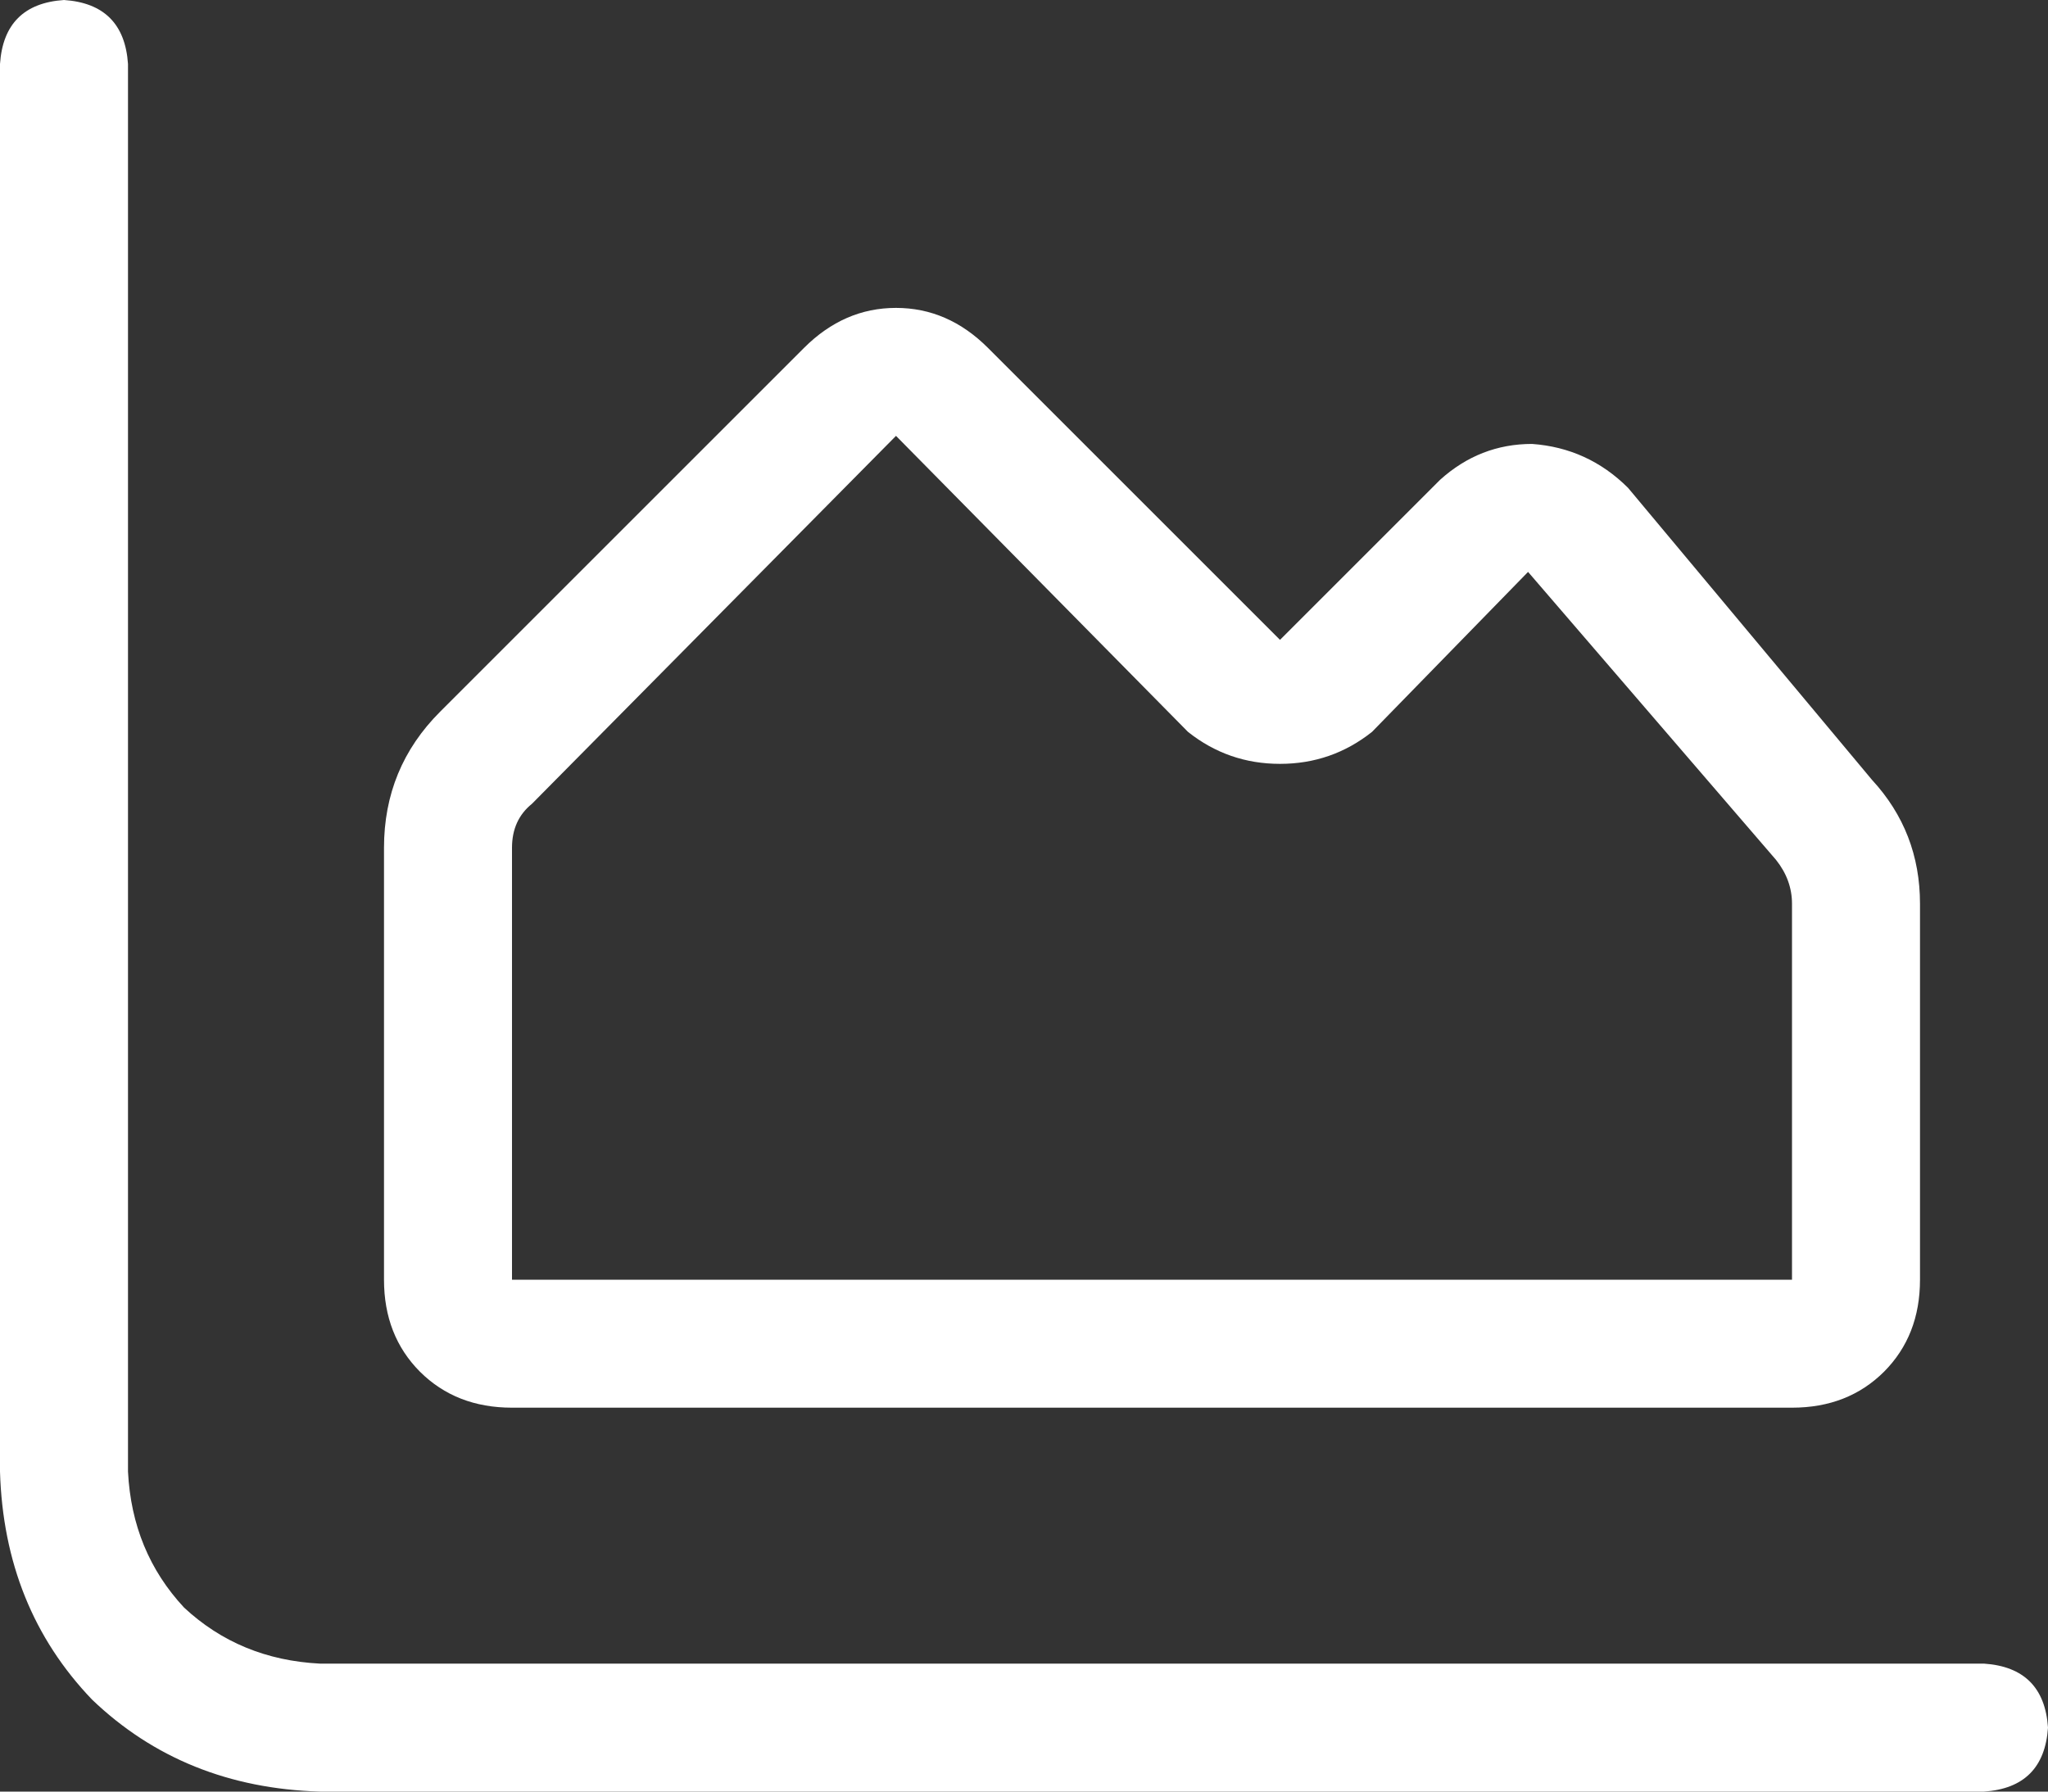
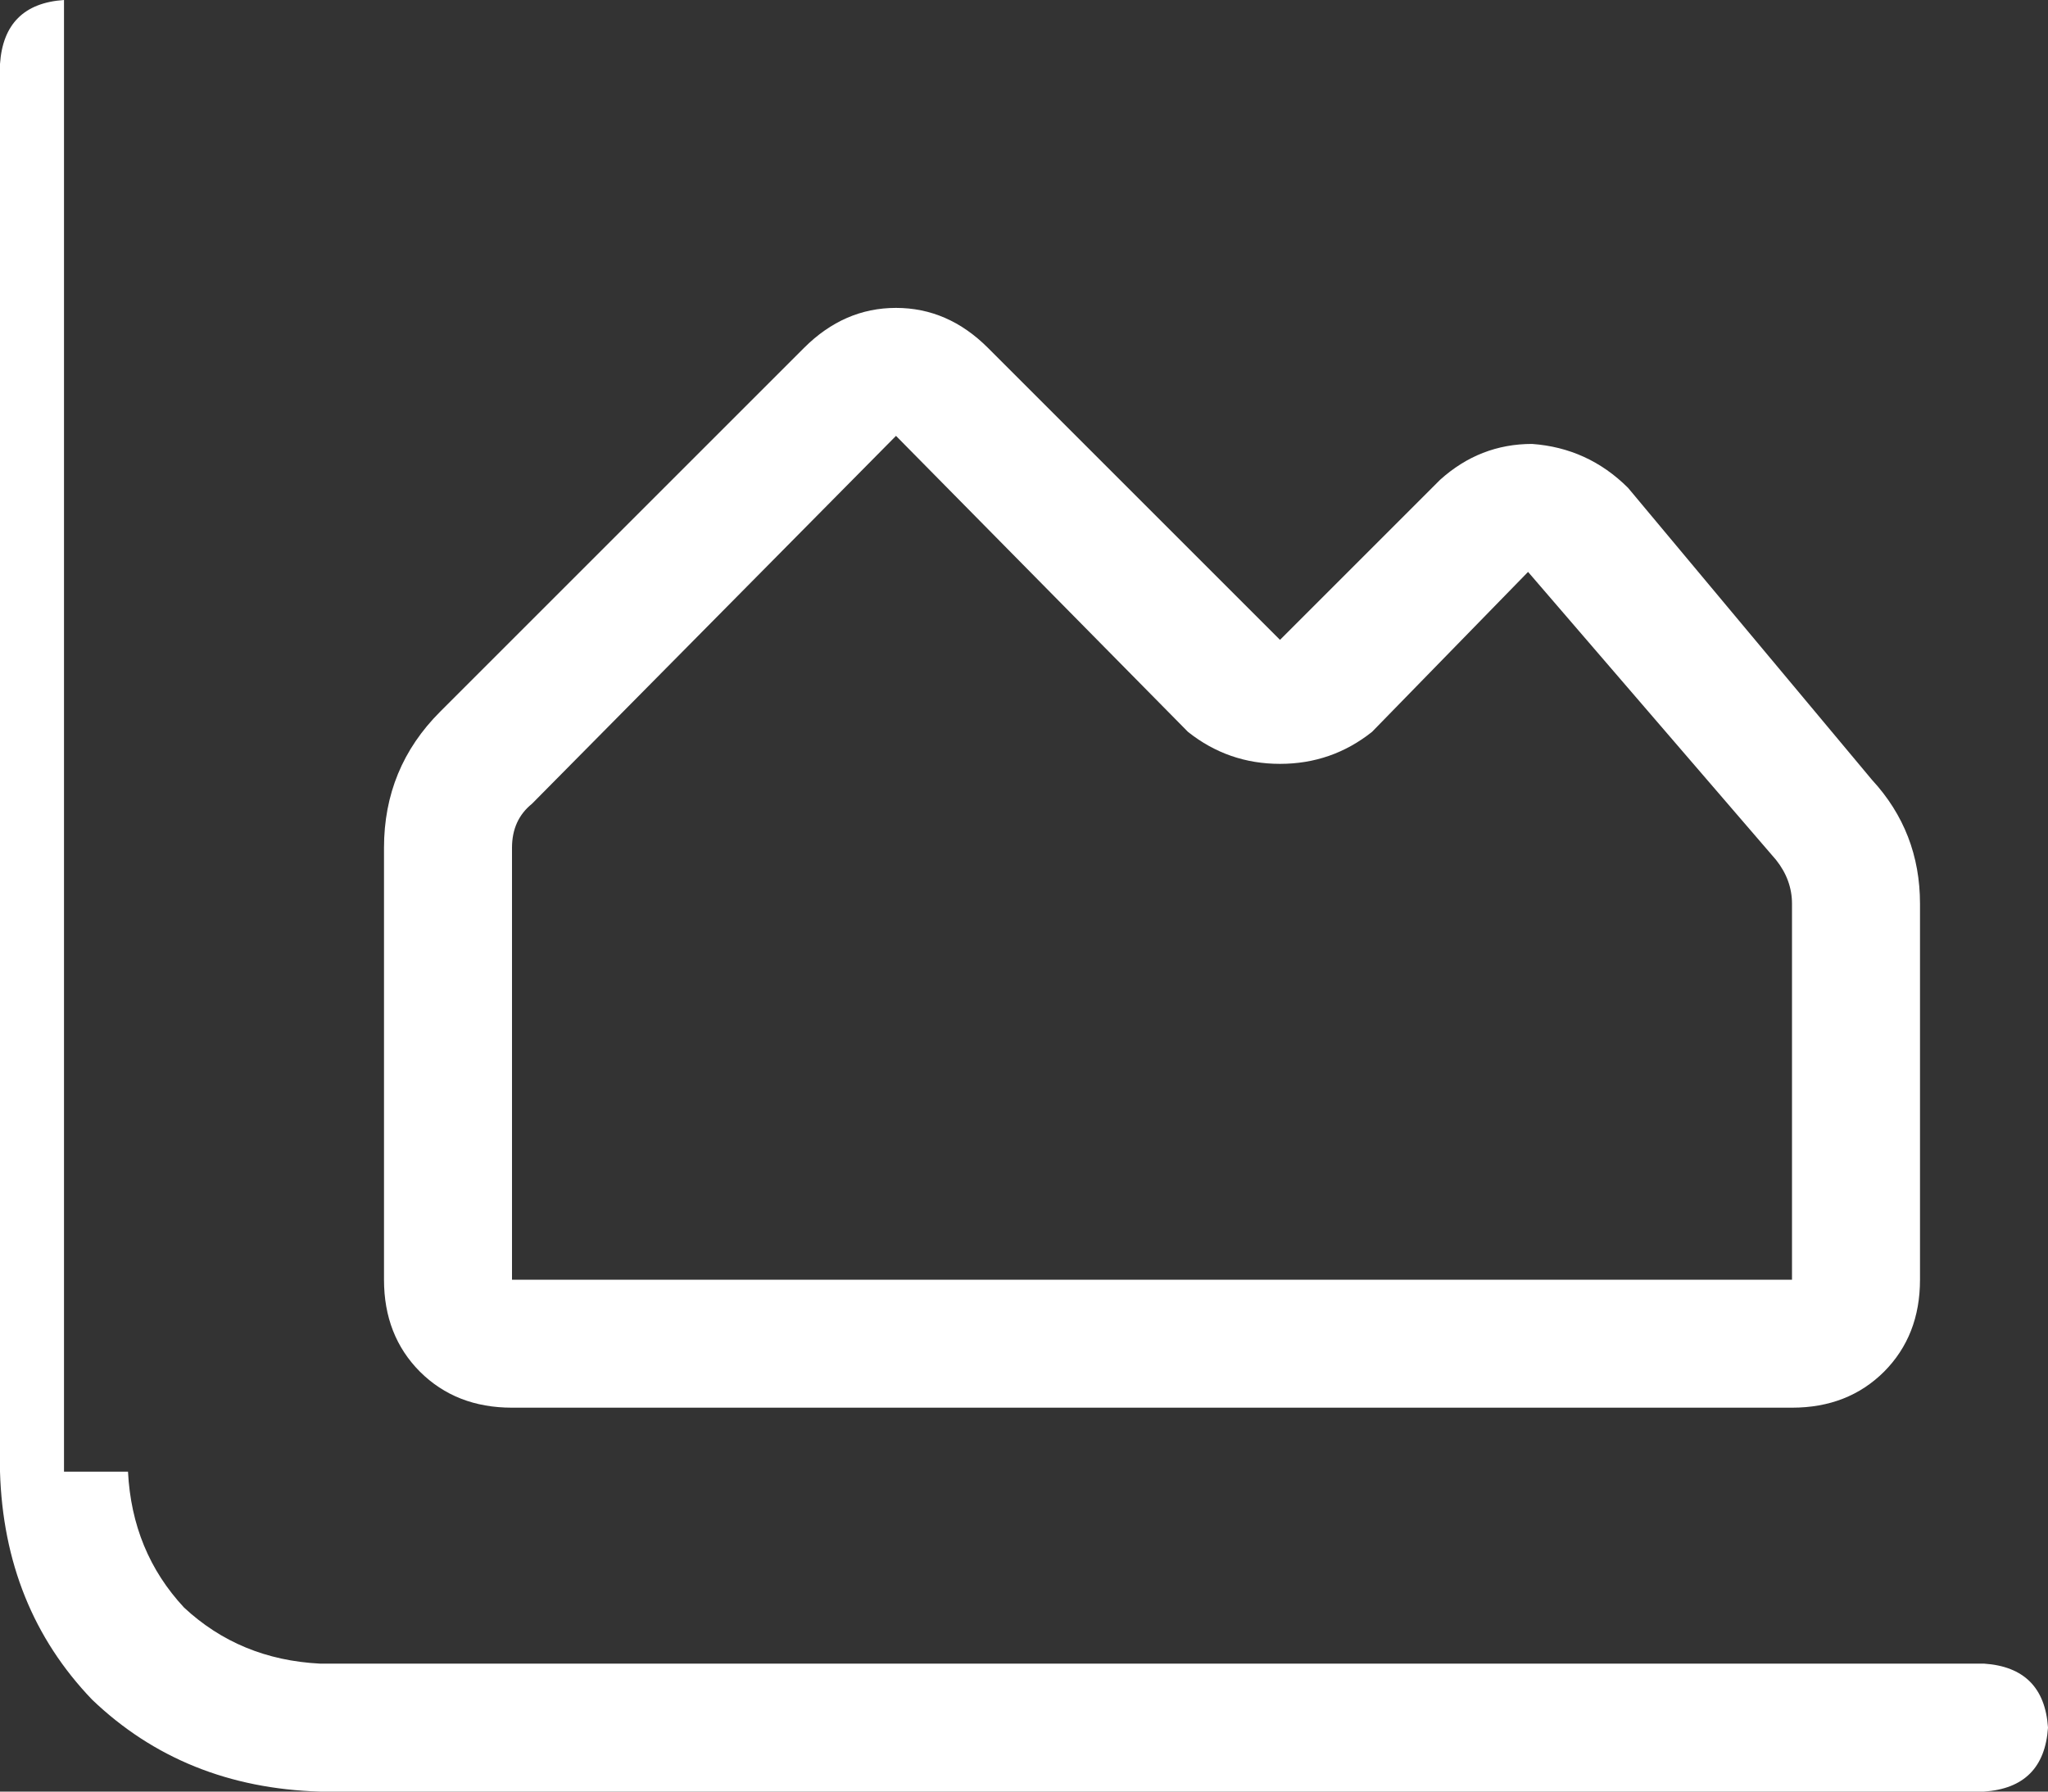
<svg xmlns="http://www.w3.org/2000/svg" width="16" height="14" viewBox="0 0 16 14" fill="none">
  <rect x="0" y="0" width="16" height="14" fill="#333333" stroke="none" />
-   <path d="M1 11.5C1.021 11.917 1.167 12.271 1.438 12.562C1.729 12.833 2.083 12.979 2.5 13H15.5C15.812 13.021 15.979 13.188 16 13.5C15.979 13.812 15.812 13.979 15.5 14H2.5C1.792 13.979 1.198 13.74 0.719 13.281C0.26 12.802 0.021 12.208 0 11.5V0.5C0.021 0.188 0.188 0.021 0.5 0C0.812 0.021 0.979 0.188 1 0.5V11.5ZM10 5L11.25 3.75C11.458 3.562 11.698 3.469 11.969 3.469C12.26 3.49 12.51 3.604 12.719 3.812L14.625 6.094C14.875 6.365 15 6.688 15 7.062V10C15 10.292 14.906 10.531 14.719 10.719C14.531 10.906 14.292 11 14 11H4C3.708 11 3.469 10.906 3.281 10.719C3.094 10.531 3 10.292 3 10V6.625C3 6.208 3.146 5.854 3.438 5.562L6.281 2.719C6.49 2.51 6.729 2.406 7 2.406C7.271 2.406 7.51 2.51 7.719 2.719L10 5ZM7 3.406L4.156 6.281C4.052 6.365 4 6.479 4 6.625V10H14V7.062C14 6.938 13.958 6.823 13.875 6.719L11.938 4.469L10.719 5.719C10.51 5.885 10.271 5.969 10 5.969C9.729 5.969 9.49 5.885 9.281 5.719L7 3.406Z" fill="white" />
+   <path d="M1 11.5C1.021 11.917 1.167 12.271 1.438 12.562C1.729 12.833 2.083 12.979 2.5 13H15.5C15.812 13.021 15.979 13.188 16 13.5C15.979 13.812 15.812 13.979 15.5 14H2.5C1.792 13.979 1.198 13.74 0.719 13.281C0.26 12.802 0.021 12.208 0 11.5V0.5C0.021 0.188 0.188 0.021 0.5 0V11.5ZM10 5L11.25 3.75C11.458 3.562 11.698 3.469 11.969 3.469C12.26 3.49 12.51 3.604 12.719 3.812L14.625 6.094C14.875 6.365 15 6.688 15 7.062V10C15 10.292 14.906 10.531 14.719 10.719C14.531 10.906 14.292 11 14 11H4C3.708 11 3.469 10.906 3.281 10.719C3.094 10.531 3 10.292 3 10V6.625C3 6.208 3.146 5.854 3.438 5.562L6.281 2.719C6.49 2.51 6.729 2.406 7 2.406C7.271 2.406 7.51 2.51 7.719 2.719L10 5ZM7 3.406L4.156 6.281C4.052 6.365 4 6.479 4 6.625V10H14V7.062C14 6.938 13.958 6.823 13.875 6.719L11.938 4.469L10.719 5.719C10.51 5.885 10.271 5.969 10 5.969C9.729 5.969 9.49 5.885 9.281 5.719L7 3.406Z" fill="white" />
</svg>